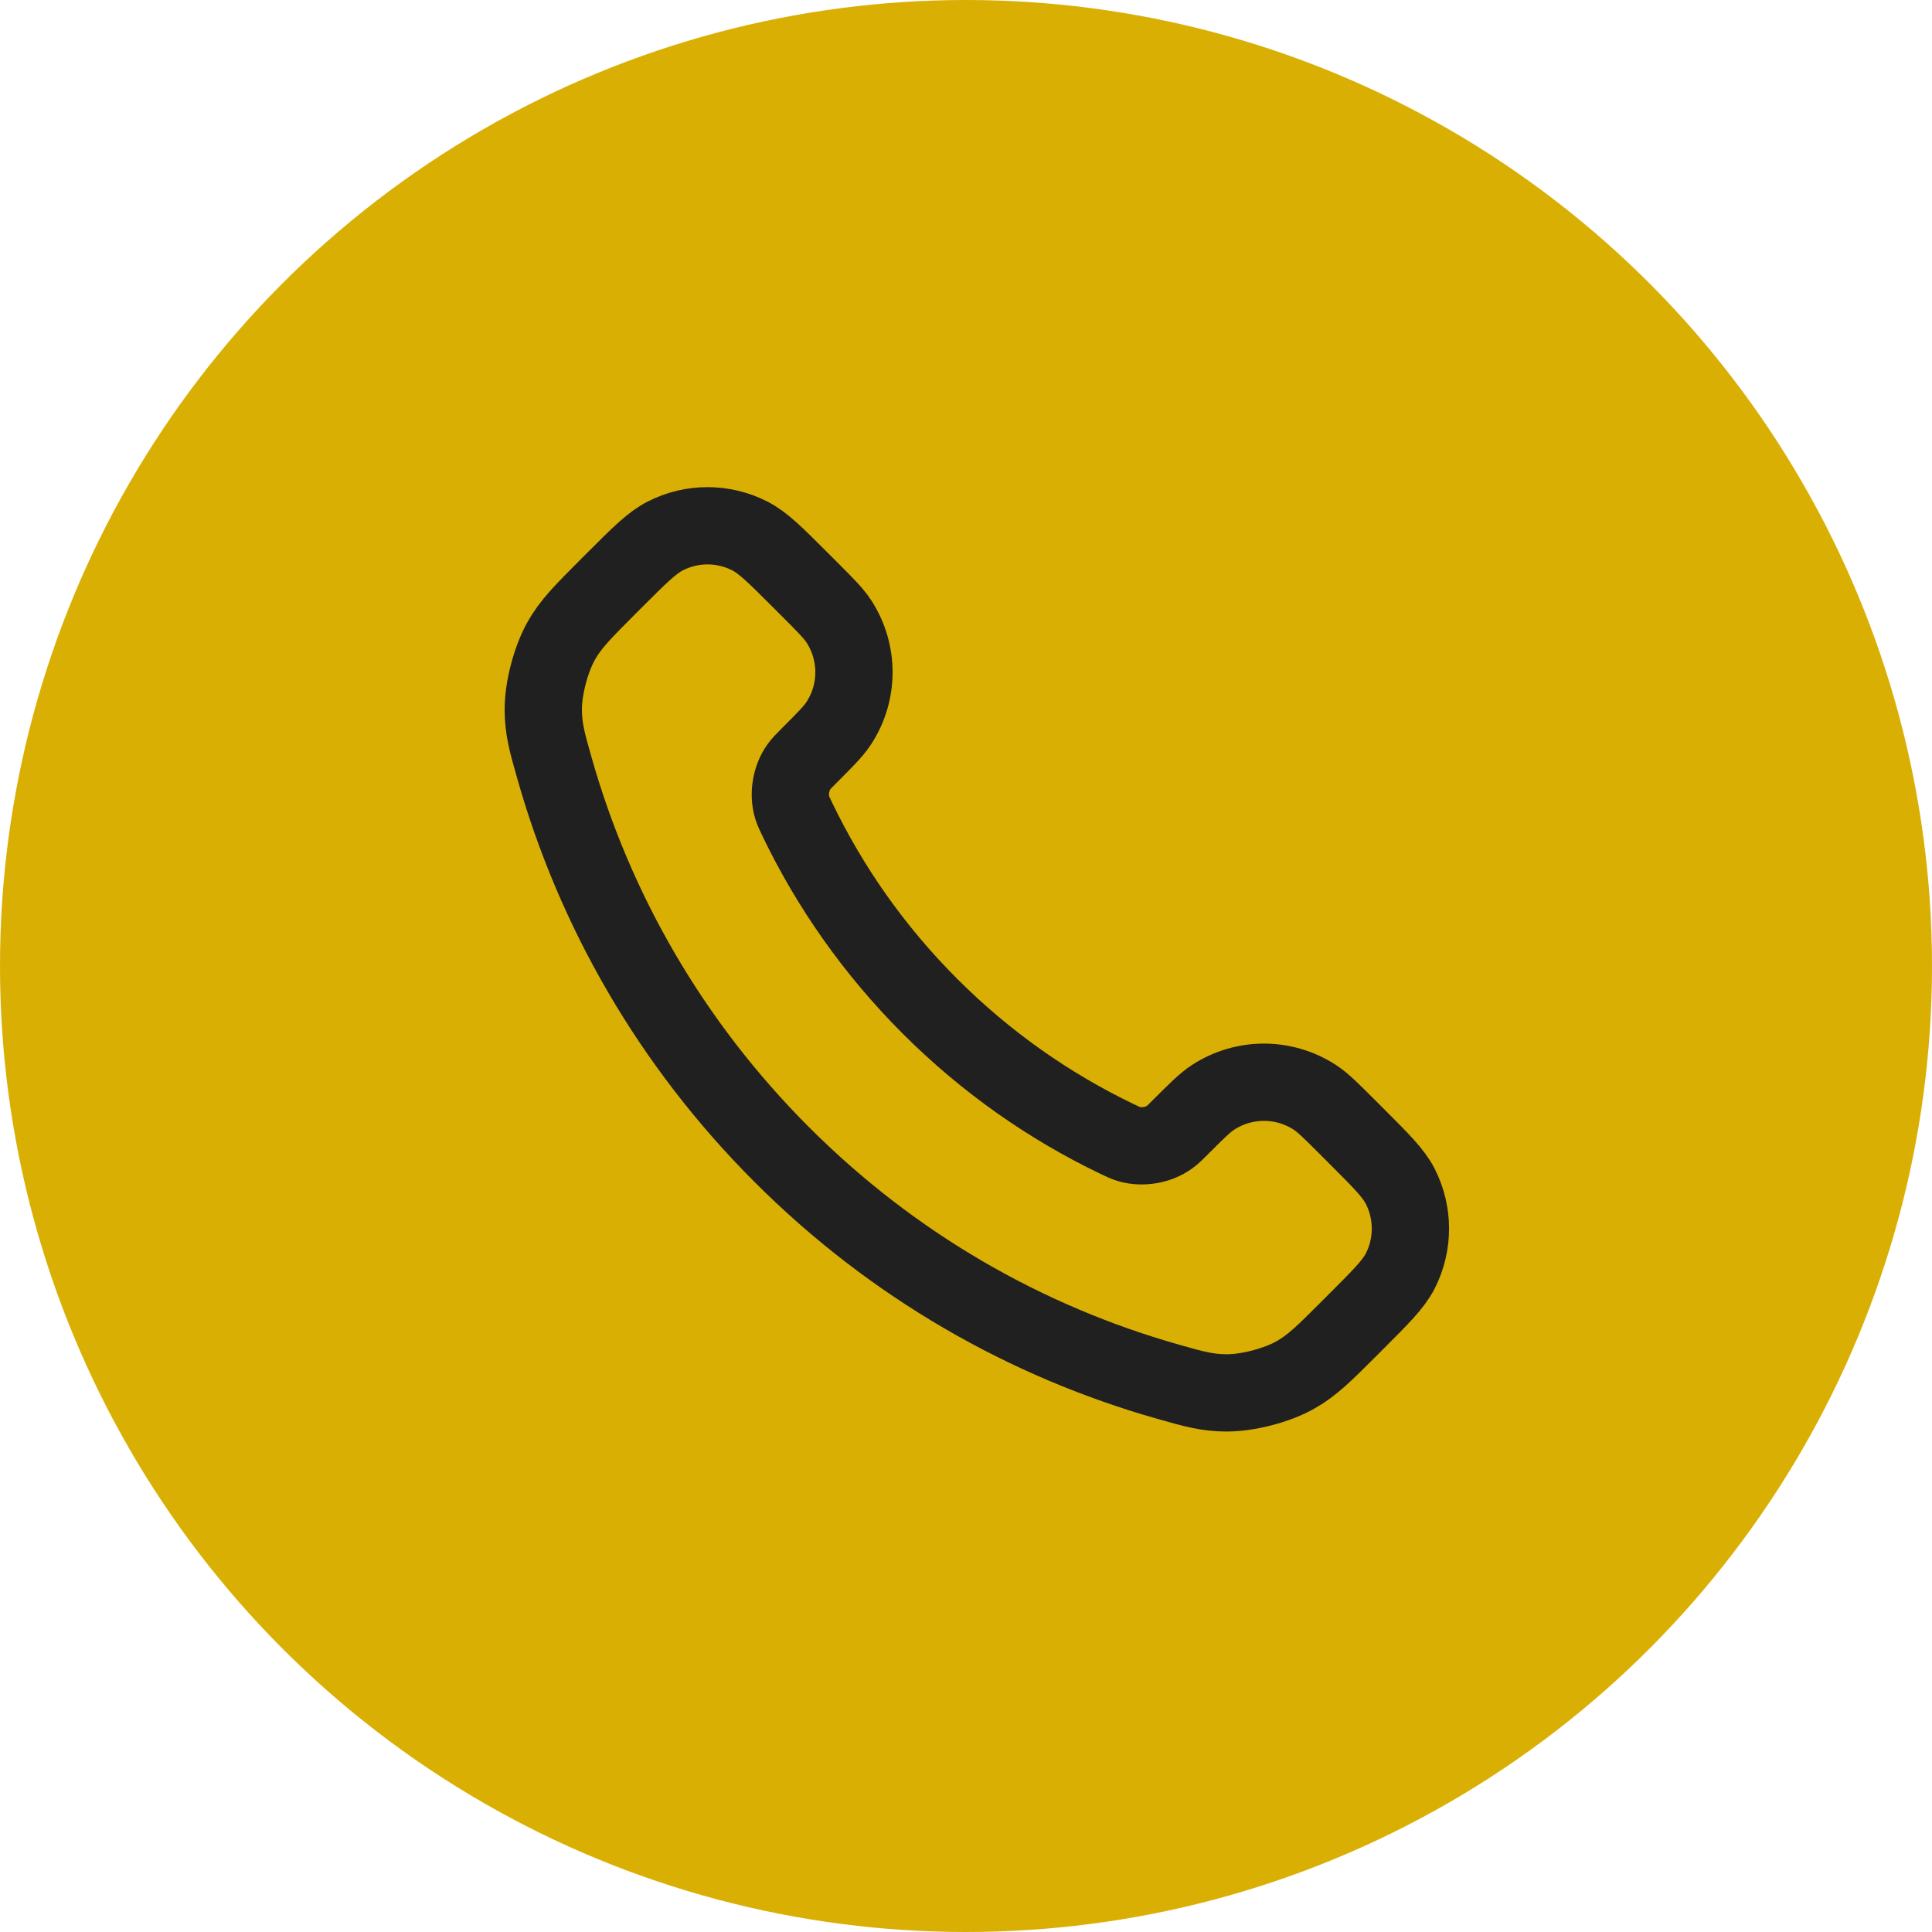
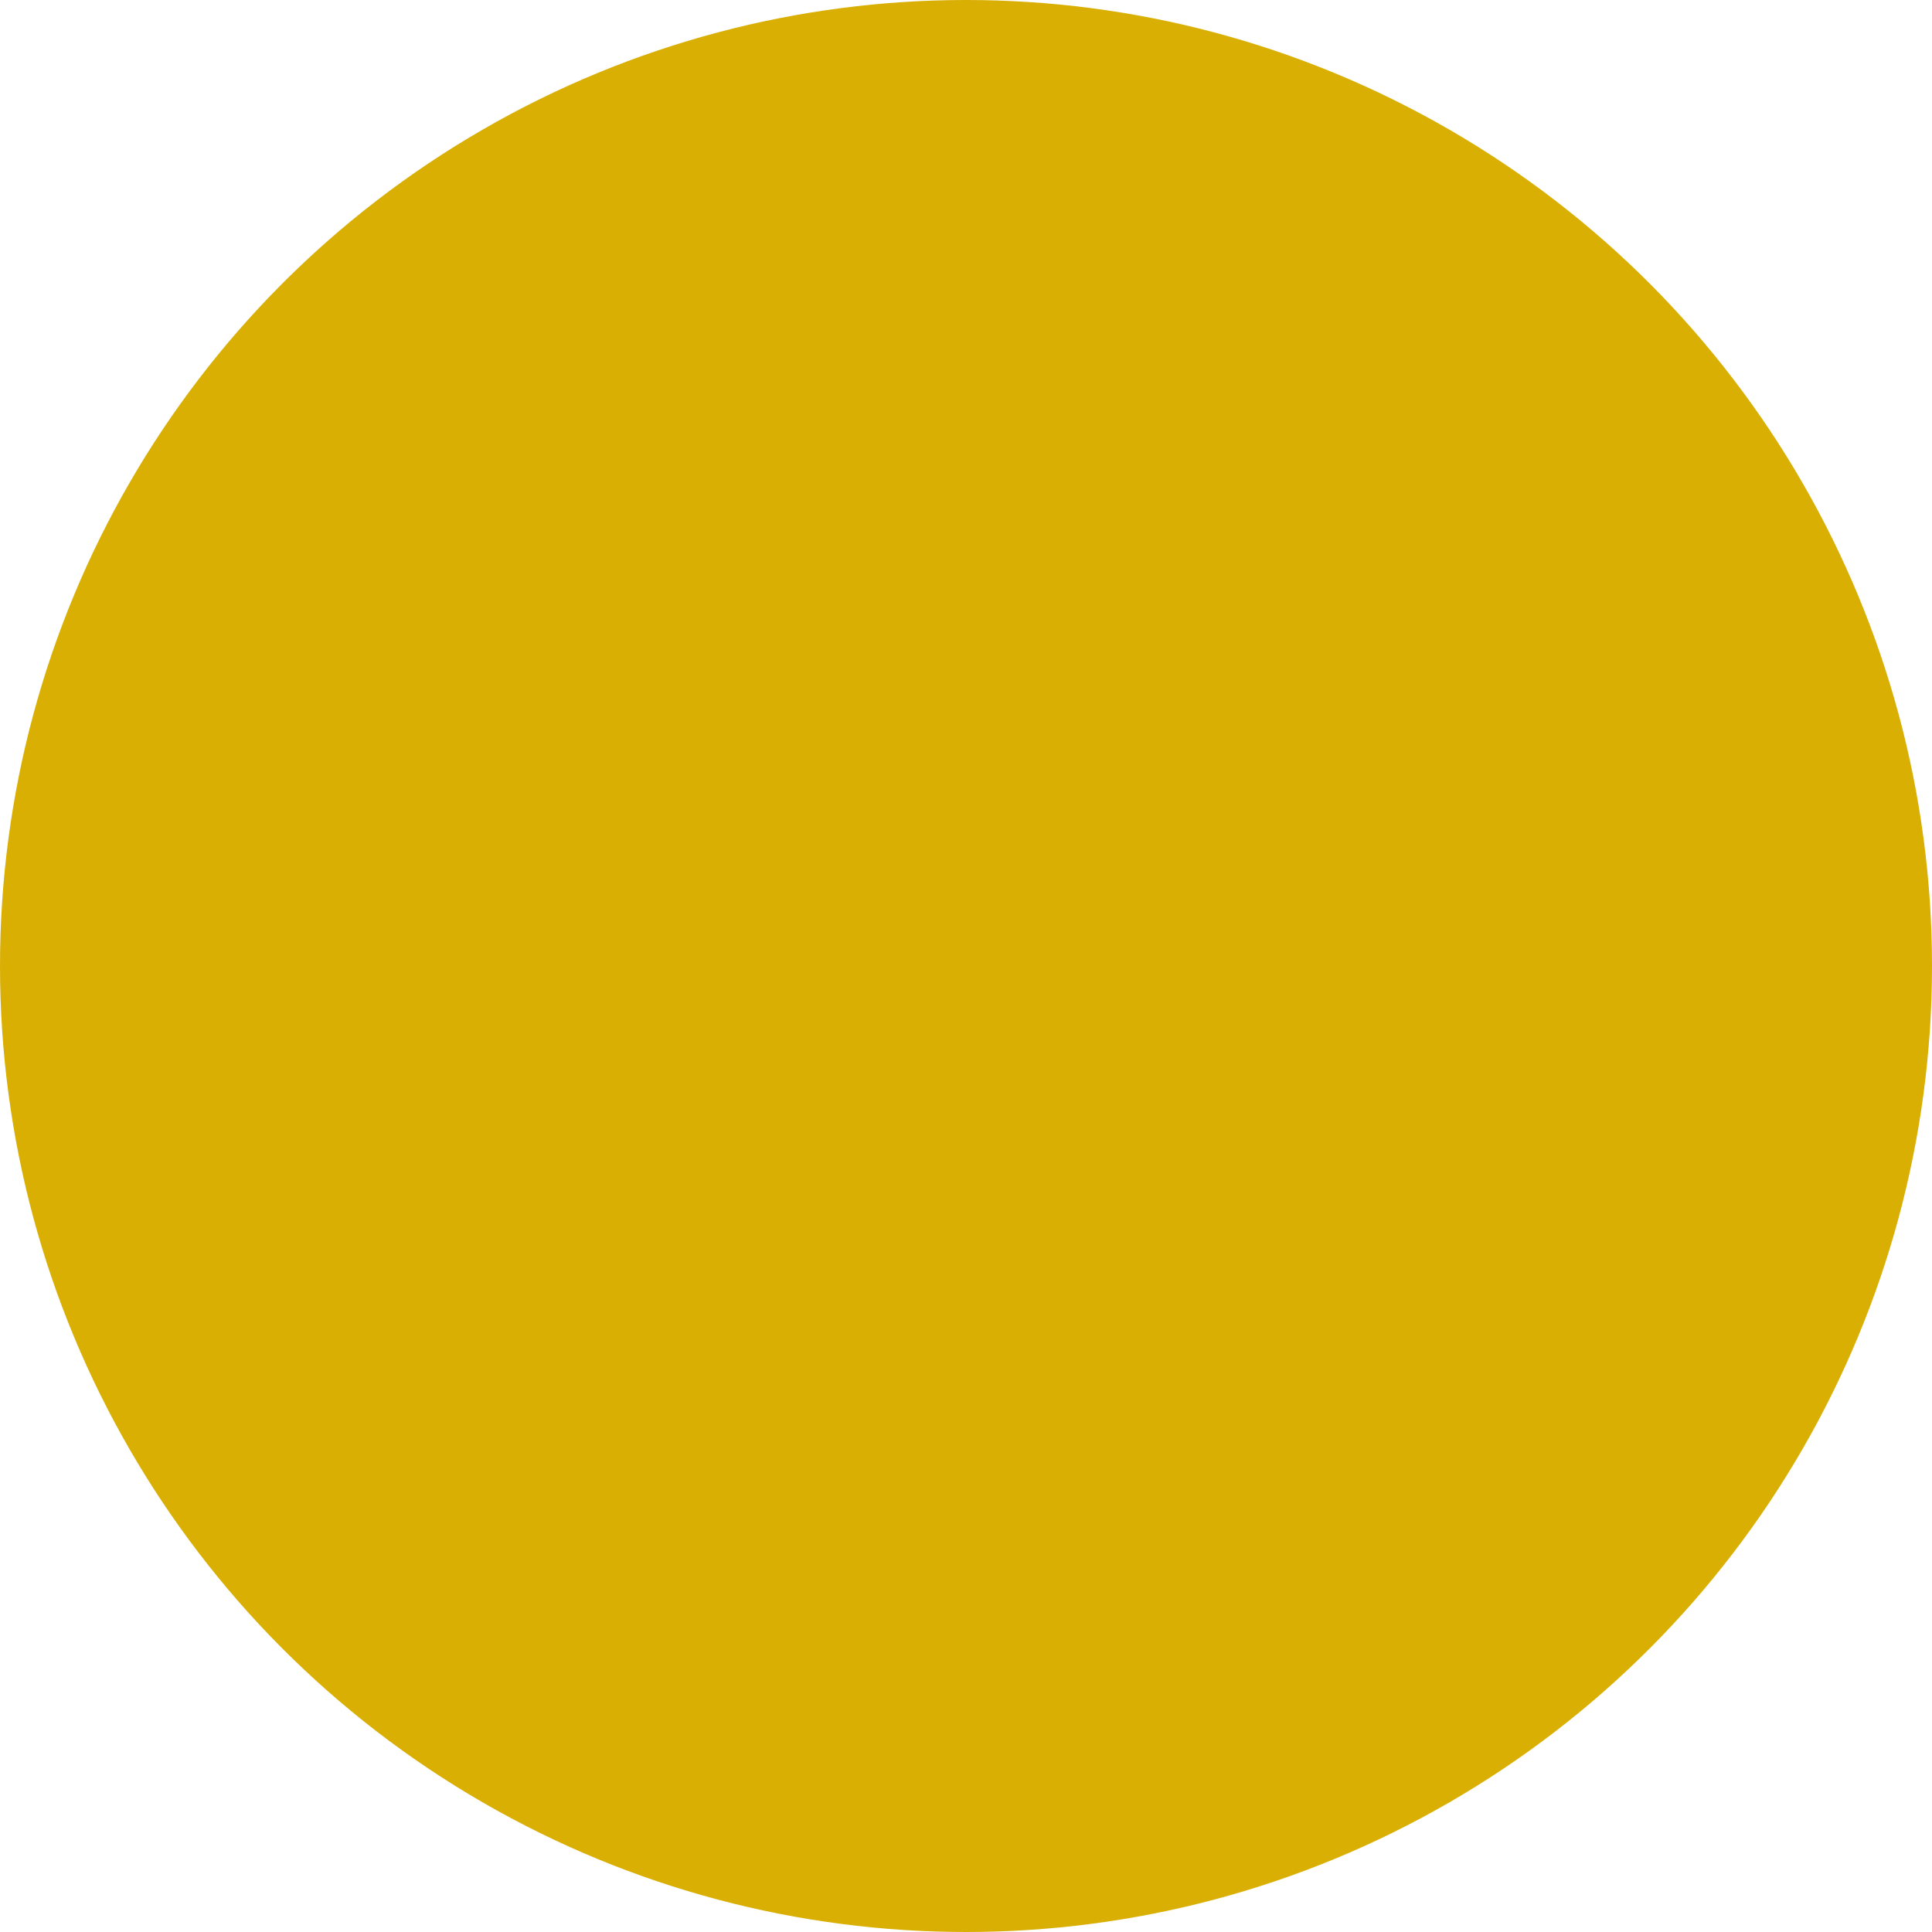
<svg xmlns="http://www.w3.org/2000/svg" width="25" height="25" viewBox="0 0 25 25" fill="none">
  <circle cx="12.5" cy="12.5" r="12.5" fill="#DAAF04" />
-   <path d="M10.317 10.602C10.737 11.476 11.309 12.296 12.034 13.021C12.758 13.745 13.578 14.317 14.452 14.737C14.527 14.773 14.565 14.791 14.612 14.805C14.781 14.854 14.989 14.819 15.132 14.716C15.172 14.688 15.207 14.653 15.276 14.584C15.487 14.373 15.592 14.268 15.698 14.199C16.098 13.939 16.613 13.939 17.013 14.199C17.119 14.268 17.224 14.373 17.435 14.584L17.553 14.702C17.873 15.022 18.034 15.182 18.121 15.354C18.294 15.697 18.294 16.101 18.121 16.443C18.034 16.615 17.873 16.776 17.553 17.096L17.458 17.191C17.138 17.511 16.979 17.67 16.762 17.792C16.521 17.928 16.146 18.025 15.87 18.024C15.621 18.023 15.451 17.975 15.11 17.878C13.281 17.359 11.555 16.38 10.115 14.939C8.675 13.499 7.695 11.773 7.176 9.944C7.079 9.603 7.031 9.433 7.03 9.184C7.029 8.908 7.127 8.534 7.262 8.293C7.384 8.076 7.544 7.916 7.863 7.596L7.958 7.501C8.278 7.181 8.439 7.021 8.611 6.934C8.953 6.76 9.357 6.76 9.7 6.934C9.872 7.021 10.032 7.181 10.352 7.501L10.47 7.619C10.681 7.83 10.786 7.935 10.855 8.041C11.115 8.441 11.115 8.956 10.855 9.356C10.786 9.462 10.681 9.567 10.47 9.778C10.401 9.847 10.367 9.882 10.338 9.922C10.235 10.065 10.2 10.273 10.249 10.442C10.263 10.489 10.281 10.527 10.317 10.602Z" stroke="#202021" stroke-linecap="round" stroke-linejoin="round" />
</svg>